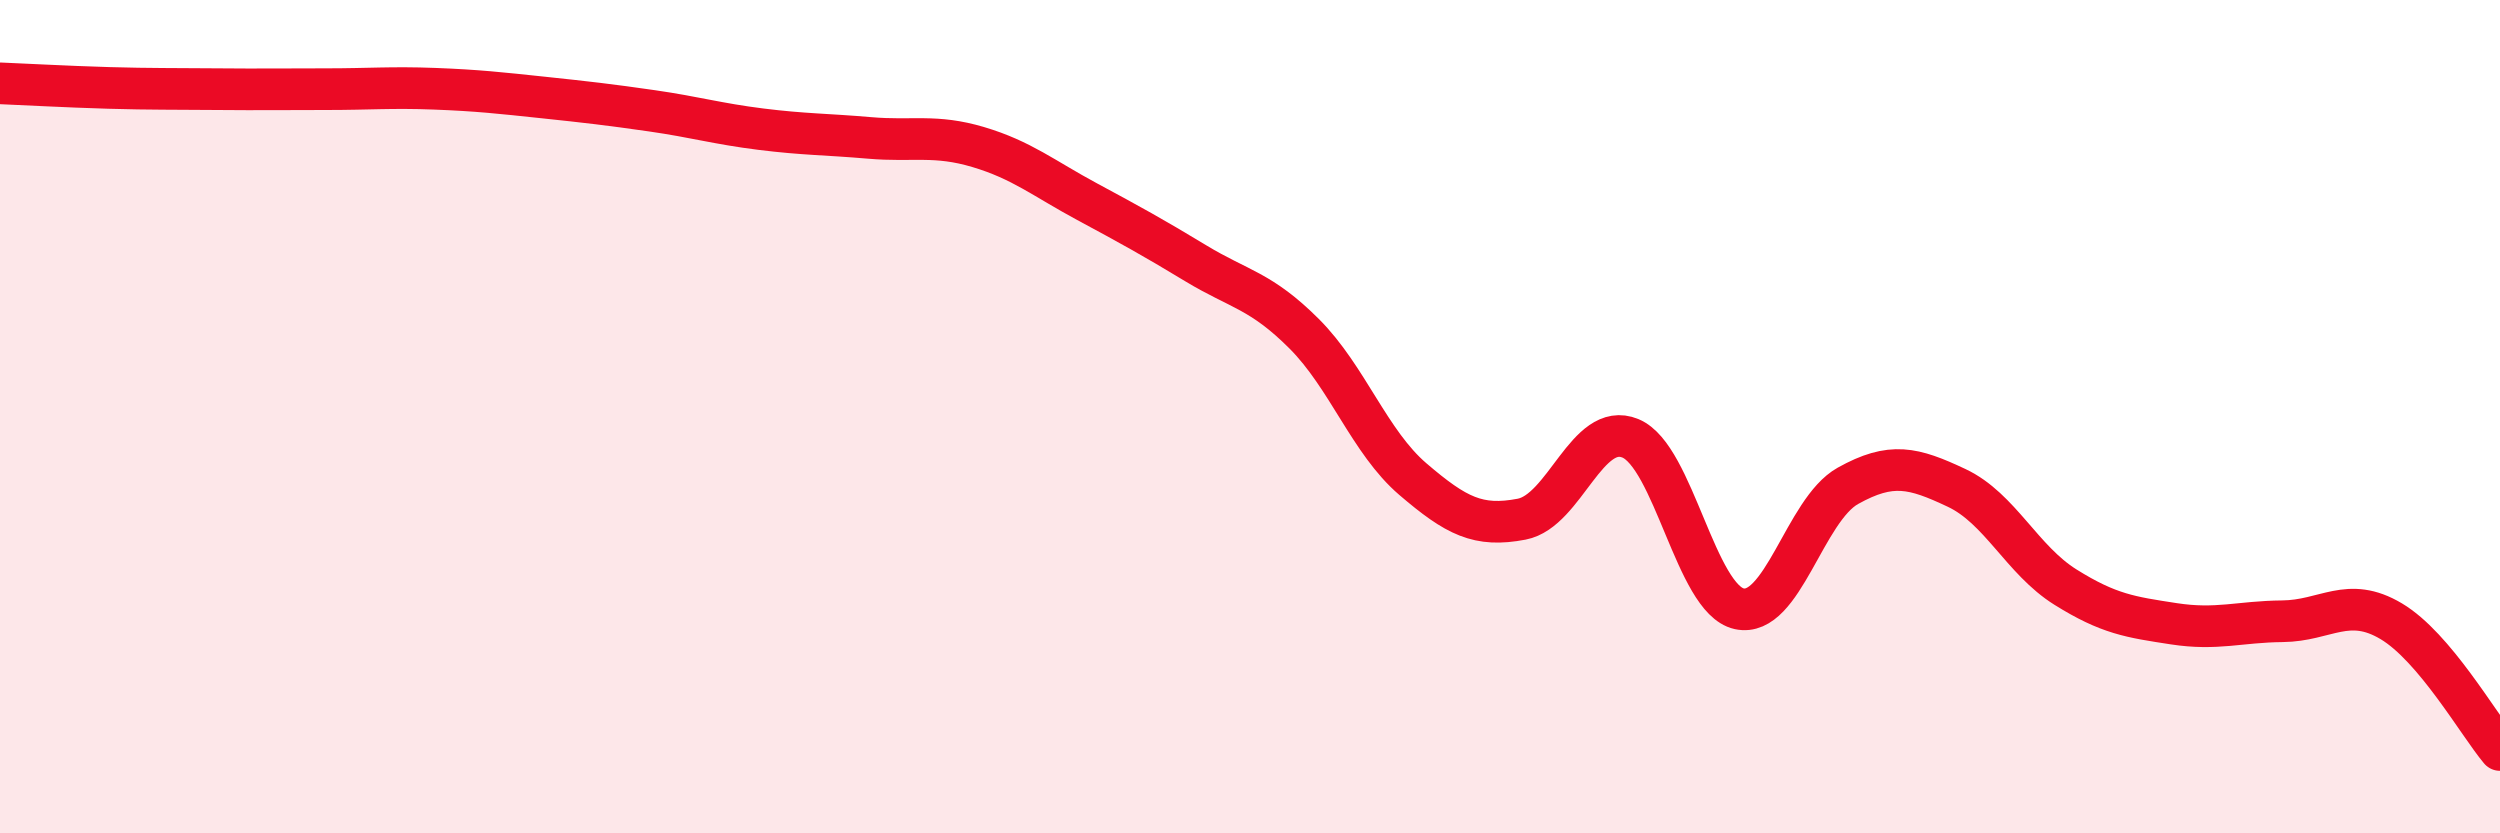
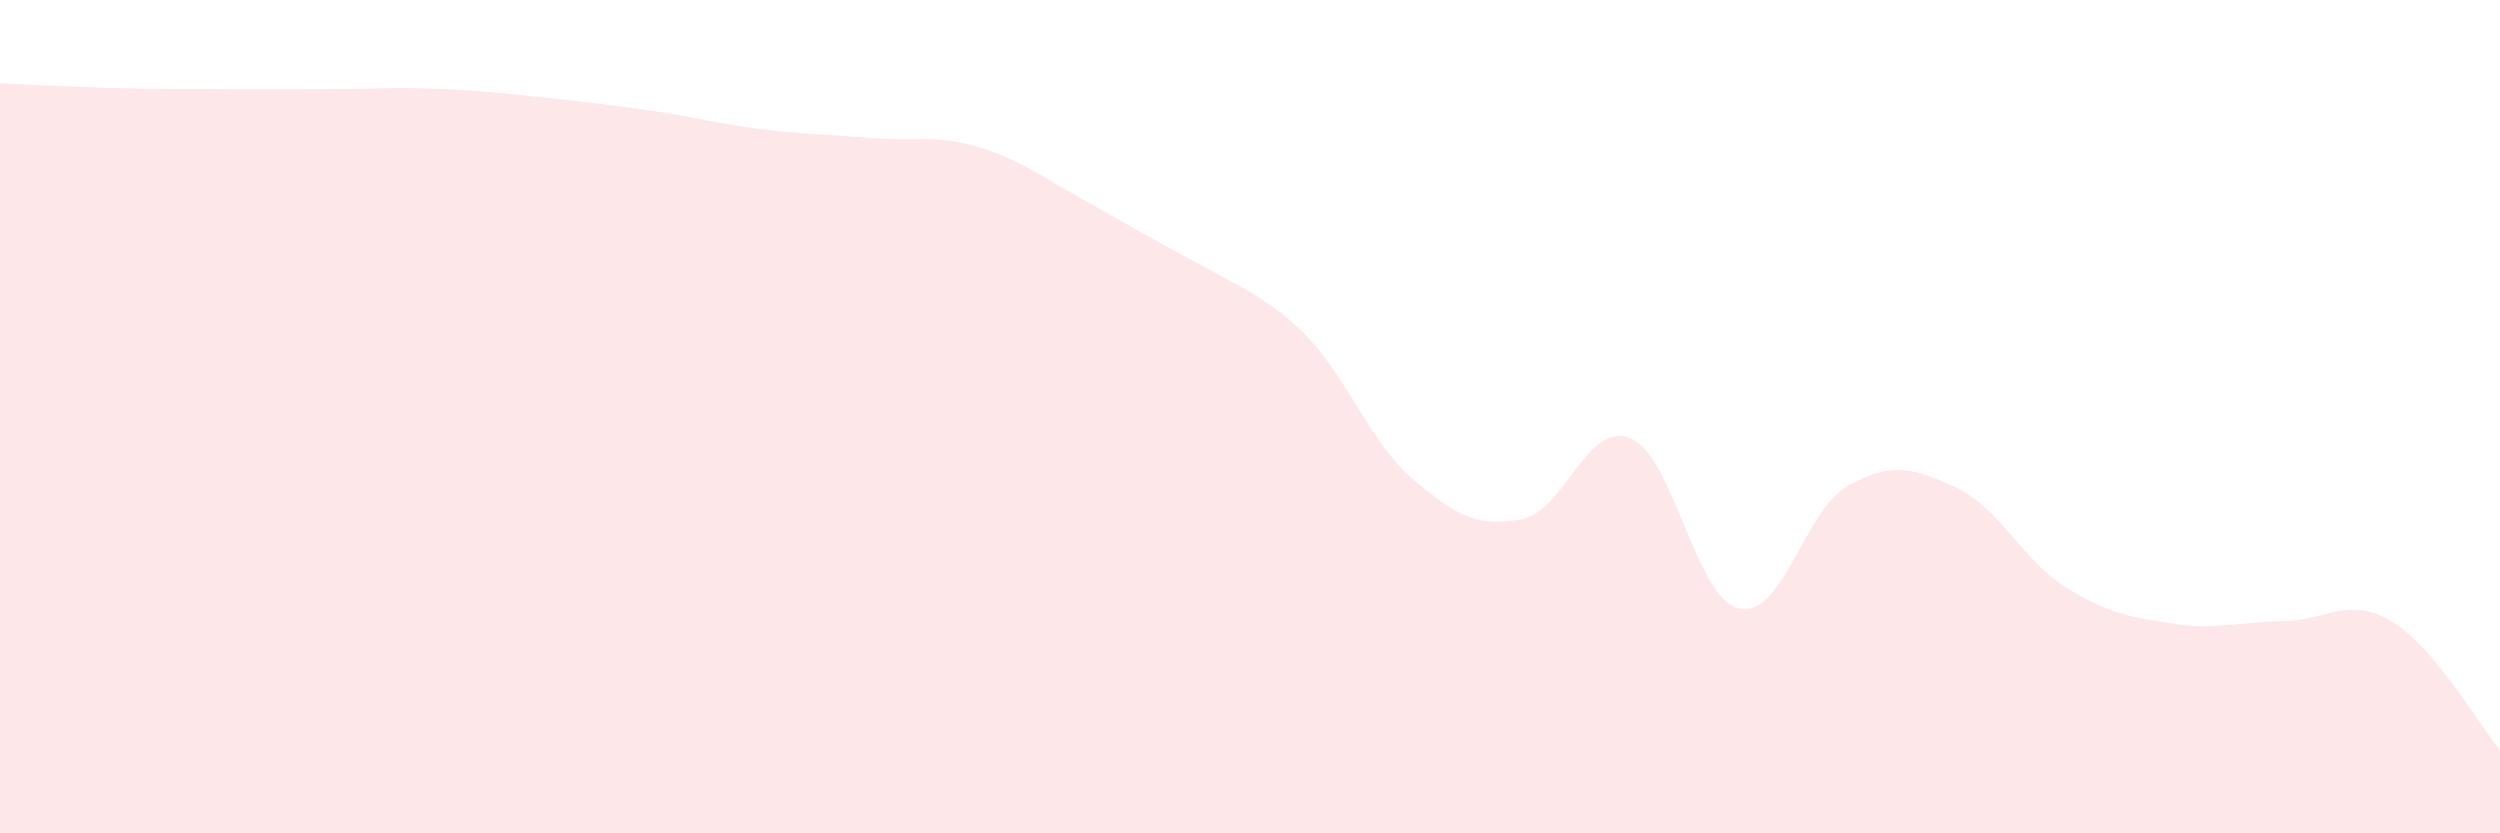
<svg xmlns="http://www.w3.org/2000/svg" width="60" height="20" viewBox="0 0 60 20">
-   <path d="M 0,2 C 0.52,2.02 1.57,2.08 2.61,2.11 C 3.65,2.14 4.18,2.13 5.22,2.14 C 6.26,2.15 6.79,2.14 7.83,2.14 C 8.87,2.14 9.39,2.09 10.43,2.13 C 11.47,2.17 12,2.23 13.04,2.34 C 14.08,2.45 14.61,2.51 15.65,2.66 C 16.69,2.81 17.22,2.97 18.26,3.1 C 19.3,3.23 19.83,3.22 20.87,3.31 C 21.91,3.4 22.44,3.22 23.48,3.53 C 24.52,3.84 25.05,4.28 26.09,4.84 C 27.13,5.4 27.66,5.69 28.7,6.32 C 29.74,6.95 30.26,6.97 31.3,8.01 C 32.34,9.05 32.87,10.61 33.91,11.5 C 34.95,12.39 35.48,12.66 36.52,12.46 C 37.56,12.26 38.09,10.09 39.13,10.52 C 40.17,10.95 40.7,14.38 41.74,14.61 C 42.78,14.84 43.31,12.24 44.35,11.66 C 45.39,11.08 45.92,11.22 46.96,11.71 C 48,12.2 48.53,13.44 49.57,14.09 C 50.61,14.74 51.13,14.81 52.17,14.97 C 53.21,15.13 53.74,14.92 54.78,14.91 C 55.82,14.9 56.35,14.29 57.39,14.91 C 58.43,15.53 59.48,17.38 60,18L60 20L0 20Z" fill="#EB0A25" opacity="0.1" stroke-linecap="round" stroke-linejoin="round" />
-   <path d="M 0,2 C 0.52,2.02 1.57,2.08 2.61,2.11 C 3.65,2.14 4.18,2.13 5.22,2.14 C 6.26,2.15 6.79,2.14 7.83,2.14 C 8.87,2.14 9.39,2.09 10.43,2.13 C 11.47,2.17 12,2.23 13.04,2.34 C 14.08,2.45 14.61,2.51 15.65,2.66 C 16.69,2.81 17.22,2.97 18.26,3.1 C 19.3,3.23 19.83,3.22 20.87,3.31 C 21.91,3.4 22.44,3.22 23.48,3.53 C 24.52,3.84 25.05,4.28 26.09,4.84 C 27.13,5.4 27.66,5.69 28.7,6.32 C 29.74,6.95 30.26,6.97 31.3,8.01 C 32.34,9.05 32.87,10.61 33.91,11.5 C 34.95,12.39 35.48,12.66 36.52,12.46 C 37.56,12.26 38.09,10.09 39.13,10.52 C 40.17,10.95 40.7,14.38 41.74,14.61 C 42.78,14.84 43.31,12.24 44.35,11.66 C 45.39,11.08 45.92,11.22 46.96,11.71 C 48,12.2 48.53,13.44 49.57,14.09 C 50.61,14.74 51.13,14.81 52.17,14.97 C 53.21,15.13 53.74,14.92 54.78,14.91 C 55.82,14.9 56.35,14.29 57.39,14.91 C 58.43,15.53 59.48,17.38 60,18" stroke="#EB0A25" stroke-width="1" fill="none" stroke-linecap="round" stroke-linejoin="round" />
+   <path d="M 0,2 C 0.52,2.02 1.57,2.08 2.61,2.11 C 3.65,2.14 4.18,2.13 5.22,2.14 C 6.26,2.15 6.79,2.14 7.83,2.14 C 8.87,2.14 9.39,2.09 10.43,2.13 C 11.47,2.17 12,2.23 13.04,2.34 C 14.08,2.45 14.61,2.51 15.65,2.66 C 16.69,2.81 17.22,2.97 18.26,3.1 C 19.3,3.23 19.83,3.22 20.87,3.31 C 21.91,3.4 22.44,3.22 23.48,3.53 C 24.52,3.84 25.05,4.28 26.09,4.84 C 29.74,6.95 30.26,6.97 31.3,8.01 C 32.34,9.05 32.87,10.61 33.91,11.5 C 34.95,12.39 35.48,12.66 36.52,12.46 C 37.56,12.26 38.09,10.09 39.13,10.52 C 40.17,10.95 40.7,14.38 41.74,14.61 C 42.78,14.84 43.31,12.24 44.35,11.66 C 45.39,11.08 45.92,11.22 46.96,11.71 C 48,12.2 48.53,13.44 49.57,14.09 C 50.61,14.74 51.13,14.81 52.17,14.97 C 53.21,15.13 53.74,14.92 54.78,14.91 C 55.82,14.9 56.35,14.29 57.39,14.91 C 58.43,15.53 59.48,17.38 60,18L60 20L0 20Z" fill="#EB0A25" opacity="0.1" stroke-linecap="round" stroke-linejoin="round" />
</svg>